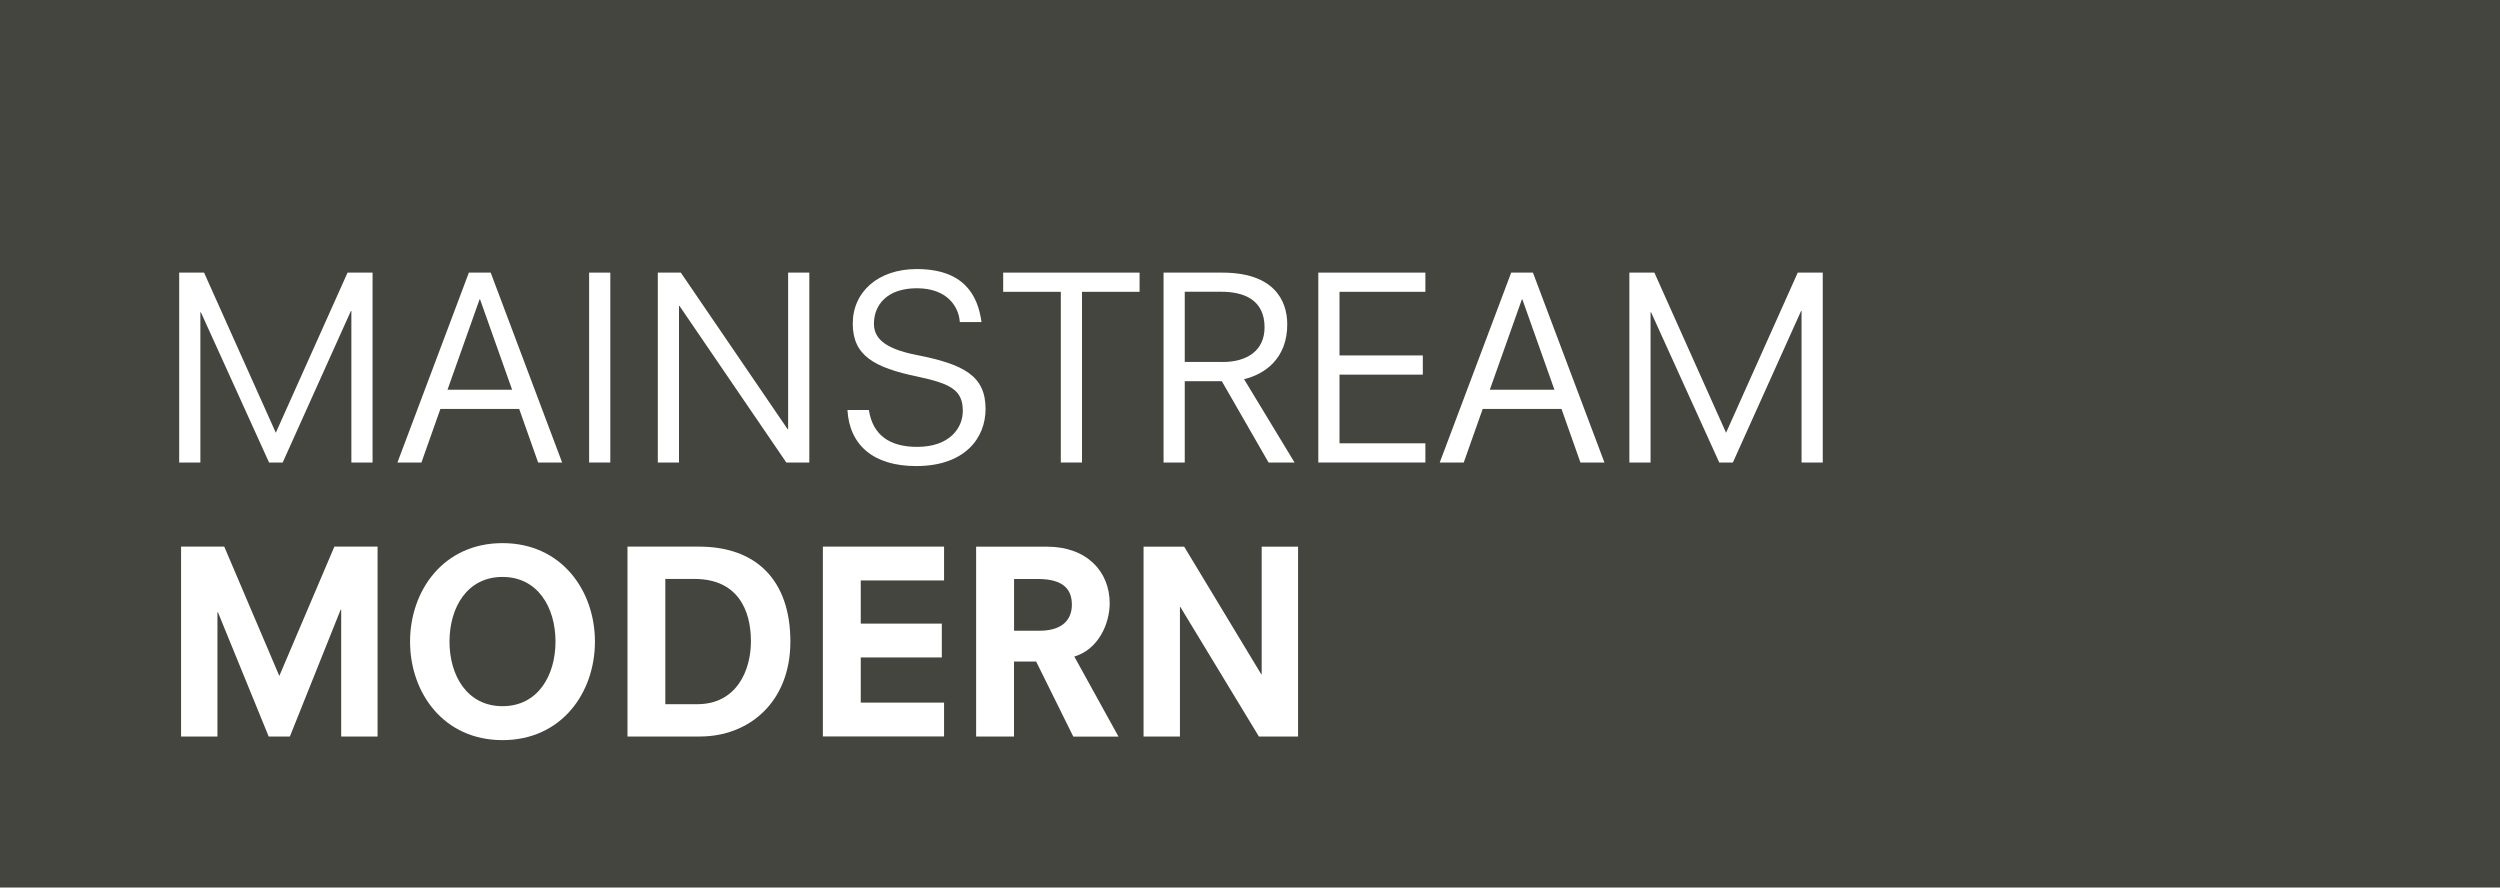
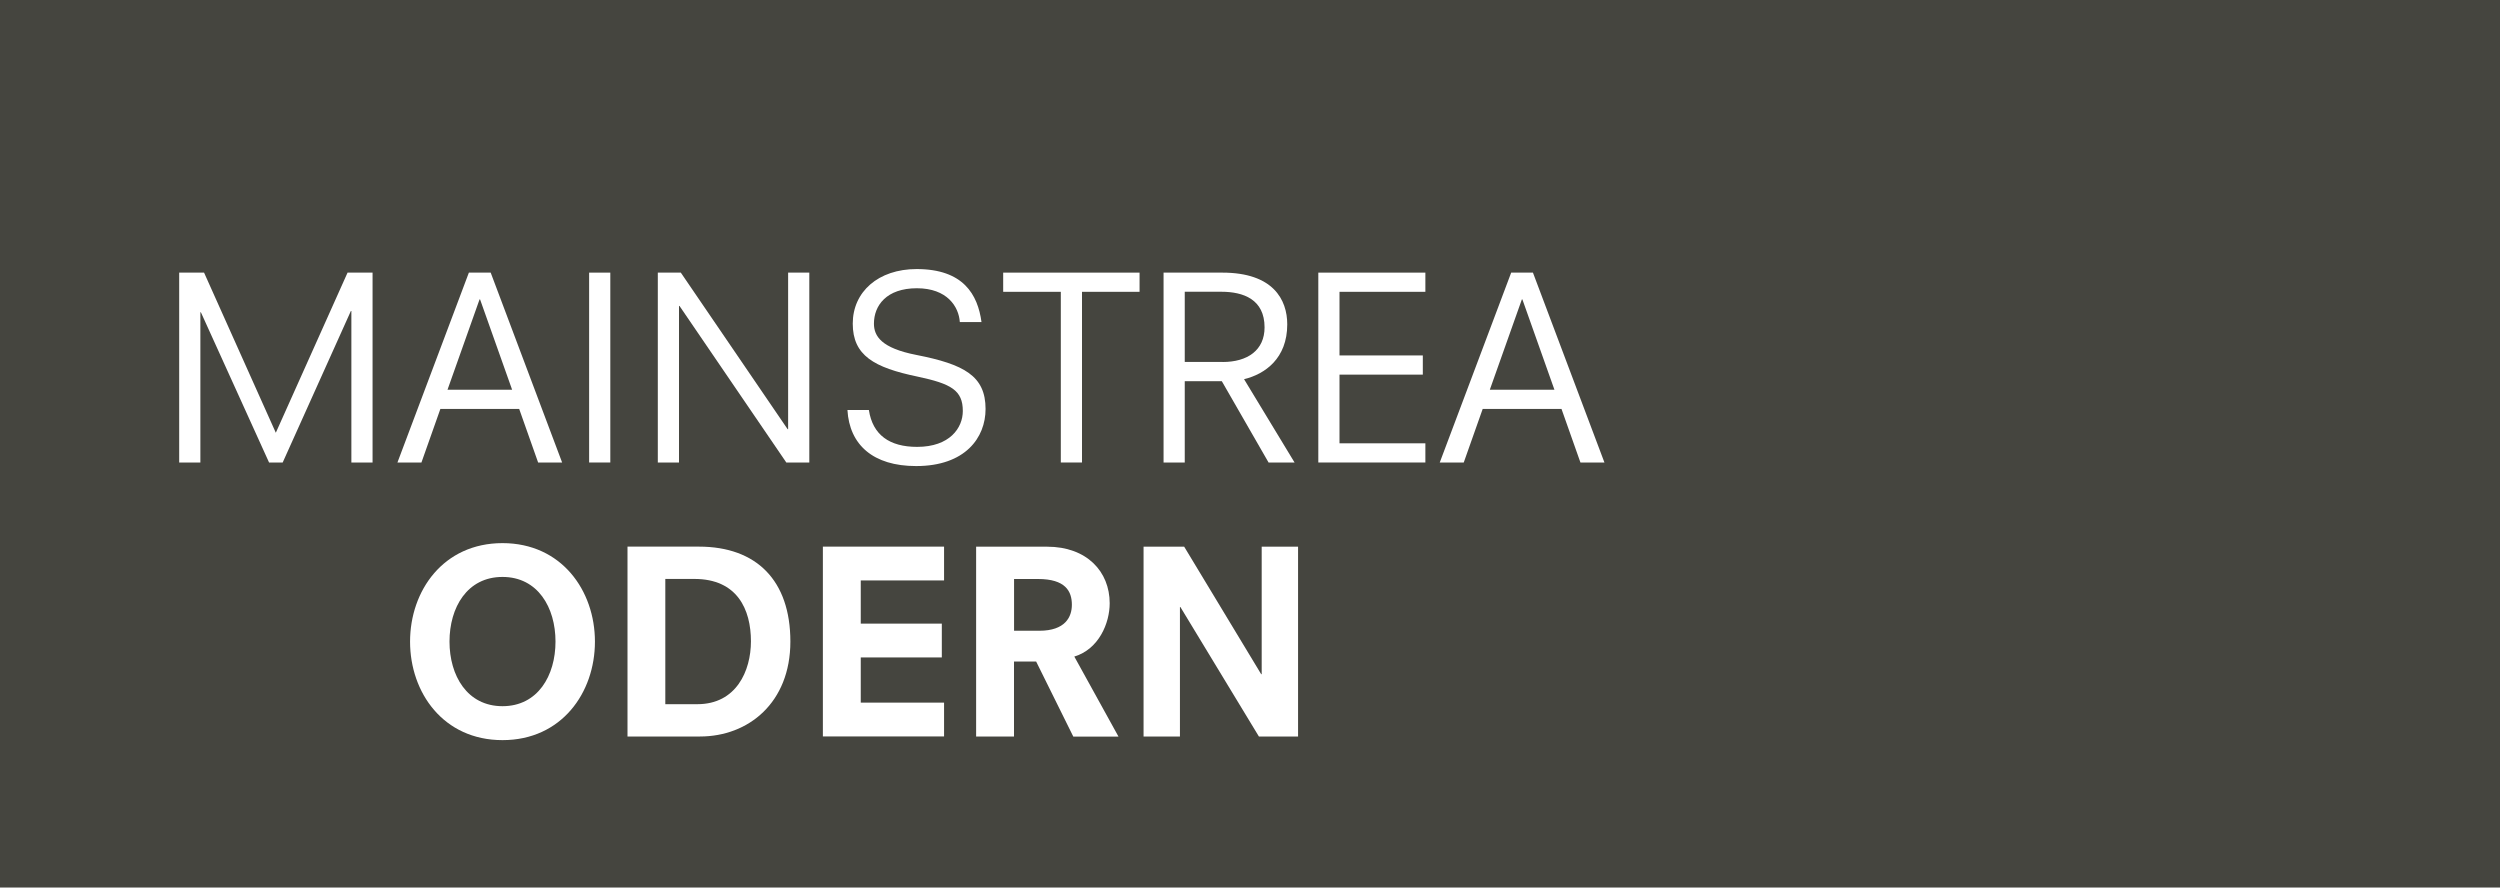
<svg xmlns="http://www.w3.org/2000/svg" id="Layer_1" width="400" height="142" viewBox="0 0 400 142">
  <rect width="400" height="142" fill="#45453f" />
  <path d="m28.65,43.62h4l11.48,25.62,11.48-25.62h4v30.38h-3.39v-24.24h-.08l-10.91,24.24h-2.18l-10.91-24.04h-.08v24.04h-3.39v-30.38Z" fill="#fff" />
  <path d="m75.03,43.62h3.48l11.43,30.38h-3.84l-3.03-8.57h-12.61l-3.03,8.57h-3.84l11.43-30.38Zm1.78,4.28h-.08l-5.13,14.46h10.34l-5.13-14.46Z" fill="#fff" />
  <path d="m94.26,43.62h3.39v30.38h-3.39v-30.38Z" fill="#fff" />
  <path d="m105.25,43.62h3.68l17.09,25.05h.08v-25.05h3.39v30.38h-3.68l-17.09-25.05h-.08v25.05h-3.39v-30.38Z" fill="#fff" />
  <path d="m153.57,51.53c-.16-2.46-2.02-5.41-6.87-5.41s-6.87,2.75-6.87,5.66c0,2.02,1.21,3.92,6.79,5.01,7.64,1.5,11.07,3.35,11.07,8.65,0,4.57-3.23,9.13-11.11,9.13-6.87,0-10.67-3.39-10.99-8.97h3.43c.61,4,3.31,5.9,7.72,5.9,5.21,0,7.31-3.03,7.31-5.74,0-3.31-1.86-4.36-7.23-5.5-6.99-1.45-10.38-3.39-10.38-8.48s4.08-8.73,10.22-8.73c7.48,0,9.78,4.08,10.38,8.48h-3.48Z" fill="#fff" />
  <path d="m169.72,46.69h-9.21v-3.07h21.82v3.07h-9.21v27.31h-3.39v-27.31Z" fill="#fff" />
  <path d="m195.5,60.99h-5.94v13.01h-3.39v-30.38h9.41c8.12,0,10.38,4.32,10.38,8.28,0,5.45-3.56,7.96-6.91,8.77l8.08,13.33h-4.16l-7.48-13.01Zm.12-3.07c4,0,6.71-1.9,6.71-5.54,0-4.48-3.39-5.7-6.91-5.7h-5.86v11.23h6.06Z" fill="#fff" />
  <path d="m210.93,43.62h17.13v3.07h-13.74v10.18h13.33v3.07h-13.33v10.99h13.74v3.07h-17.13v-30.38Z" fill="#fff" />
  <path d="m241.8,43.62h3.47l11.44,30.38h-3.84l-3.03-8.57h-12.61l-3.03,8.57h-3.84l11.43-30.38Zm1.78,4.28h-.08l-5.13,14.46h10.34l-5.13-14.46Z" fill="#fff" />
-   <path d="m260.7,43.62h4l11.47,25.62,11.47-25.62h4v30.38h-3.39v-24.24h-.08l-10.91,24.24h-2.18l-10.91-24.04h-.08v24.04h-3.39v-30.38Z" fill="#fff" />
-   <path d="m54.58,97.56h-.08l-8.12,20.28h-3.39l-8.12-19.88h-.08v19.88h-5.82v-30.38h6.91l8.81,20.69,8.81-20.69h6.91v30.38h-5.82v-20.28Z" fill="#fff" />
  <path d="m80.4,86.9c9.45,0,14.79,7.6,14.79,15.76s-5.33,15.76-14.79,15.76-14.79-7.6-14.79-15.76,5.33-15.76,14.79-15.76Zm0,5.41c-5.66,0-8.48,4.89-8.48,10.34s2.83,10.34,8.48,10.34,8.48-4.89,8.48-10.34-2.83-10.34-8.48-10.34Z" fill="#fff" />
  <path d="m100.39,87.46h11.44c9.21,0,14.63,5.41,14.63,15.19s-6.71,15.19-14.46,15.19h-11.6v-30.38Zm11.19,25.21c6.22,0,8.57-5.33,8.57-10.06,0-5.09-2.18-9.98-9.05-9.98h-4.65v20.04h5.13Z" fill="#fff" />
  <path d="m131.66,87.46h19.39v5.41h-13.33v6.91h12.97v5.41h-12.97v7.23h13.33v5.41h-19.39v-30.38Z" fill="#fff" />
  <path d="m165.8,105.85h-3.56v12h-6.06v-30.38h11.35c6.38,0,10.02,4,10.02,9.05,0,3.19-1.74,7.35-5.66,8.53l7.07,12.81h-7.23l-5.94-12Zm.49-4.93c4.16,0,5.21-2.22,5.21-4.16,0-2.18-1.05-4.12-5.41-4.12h-3.84v8.28h4.04Z" fill="#fff" />
  <path d="m188.87,97.12h-.08v20.73h-5.82v-30.38h6.5l12.32,20.4h.08v-20.4h5.82v30.38h-6.26l-12.57-20.73Z" fill="#fff" />
</svg>